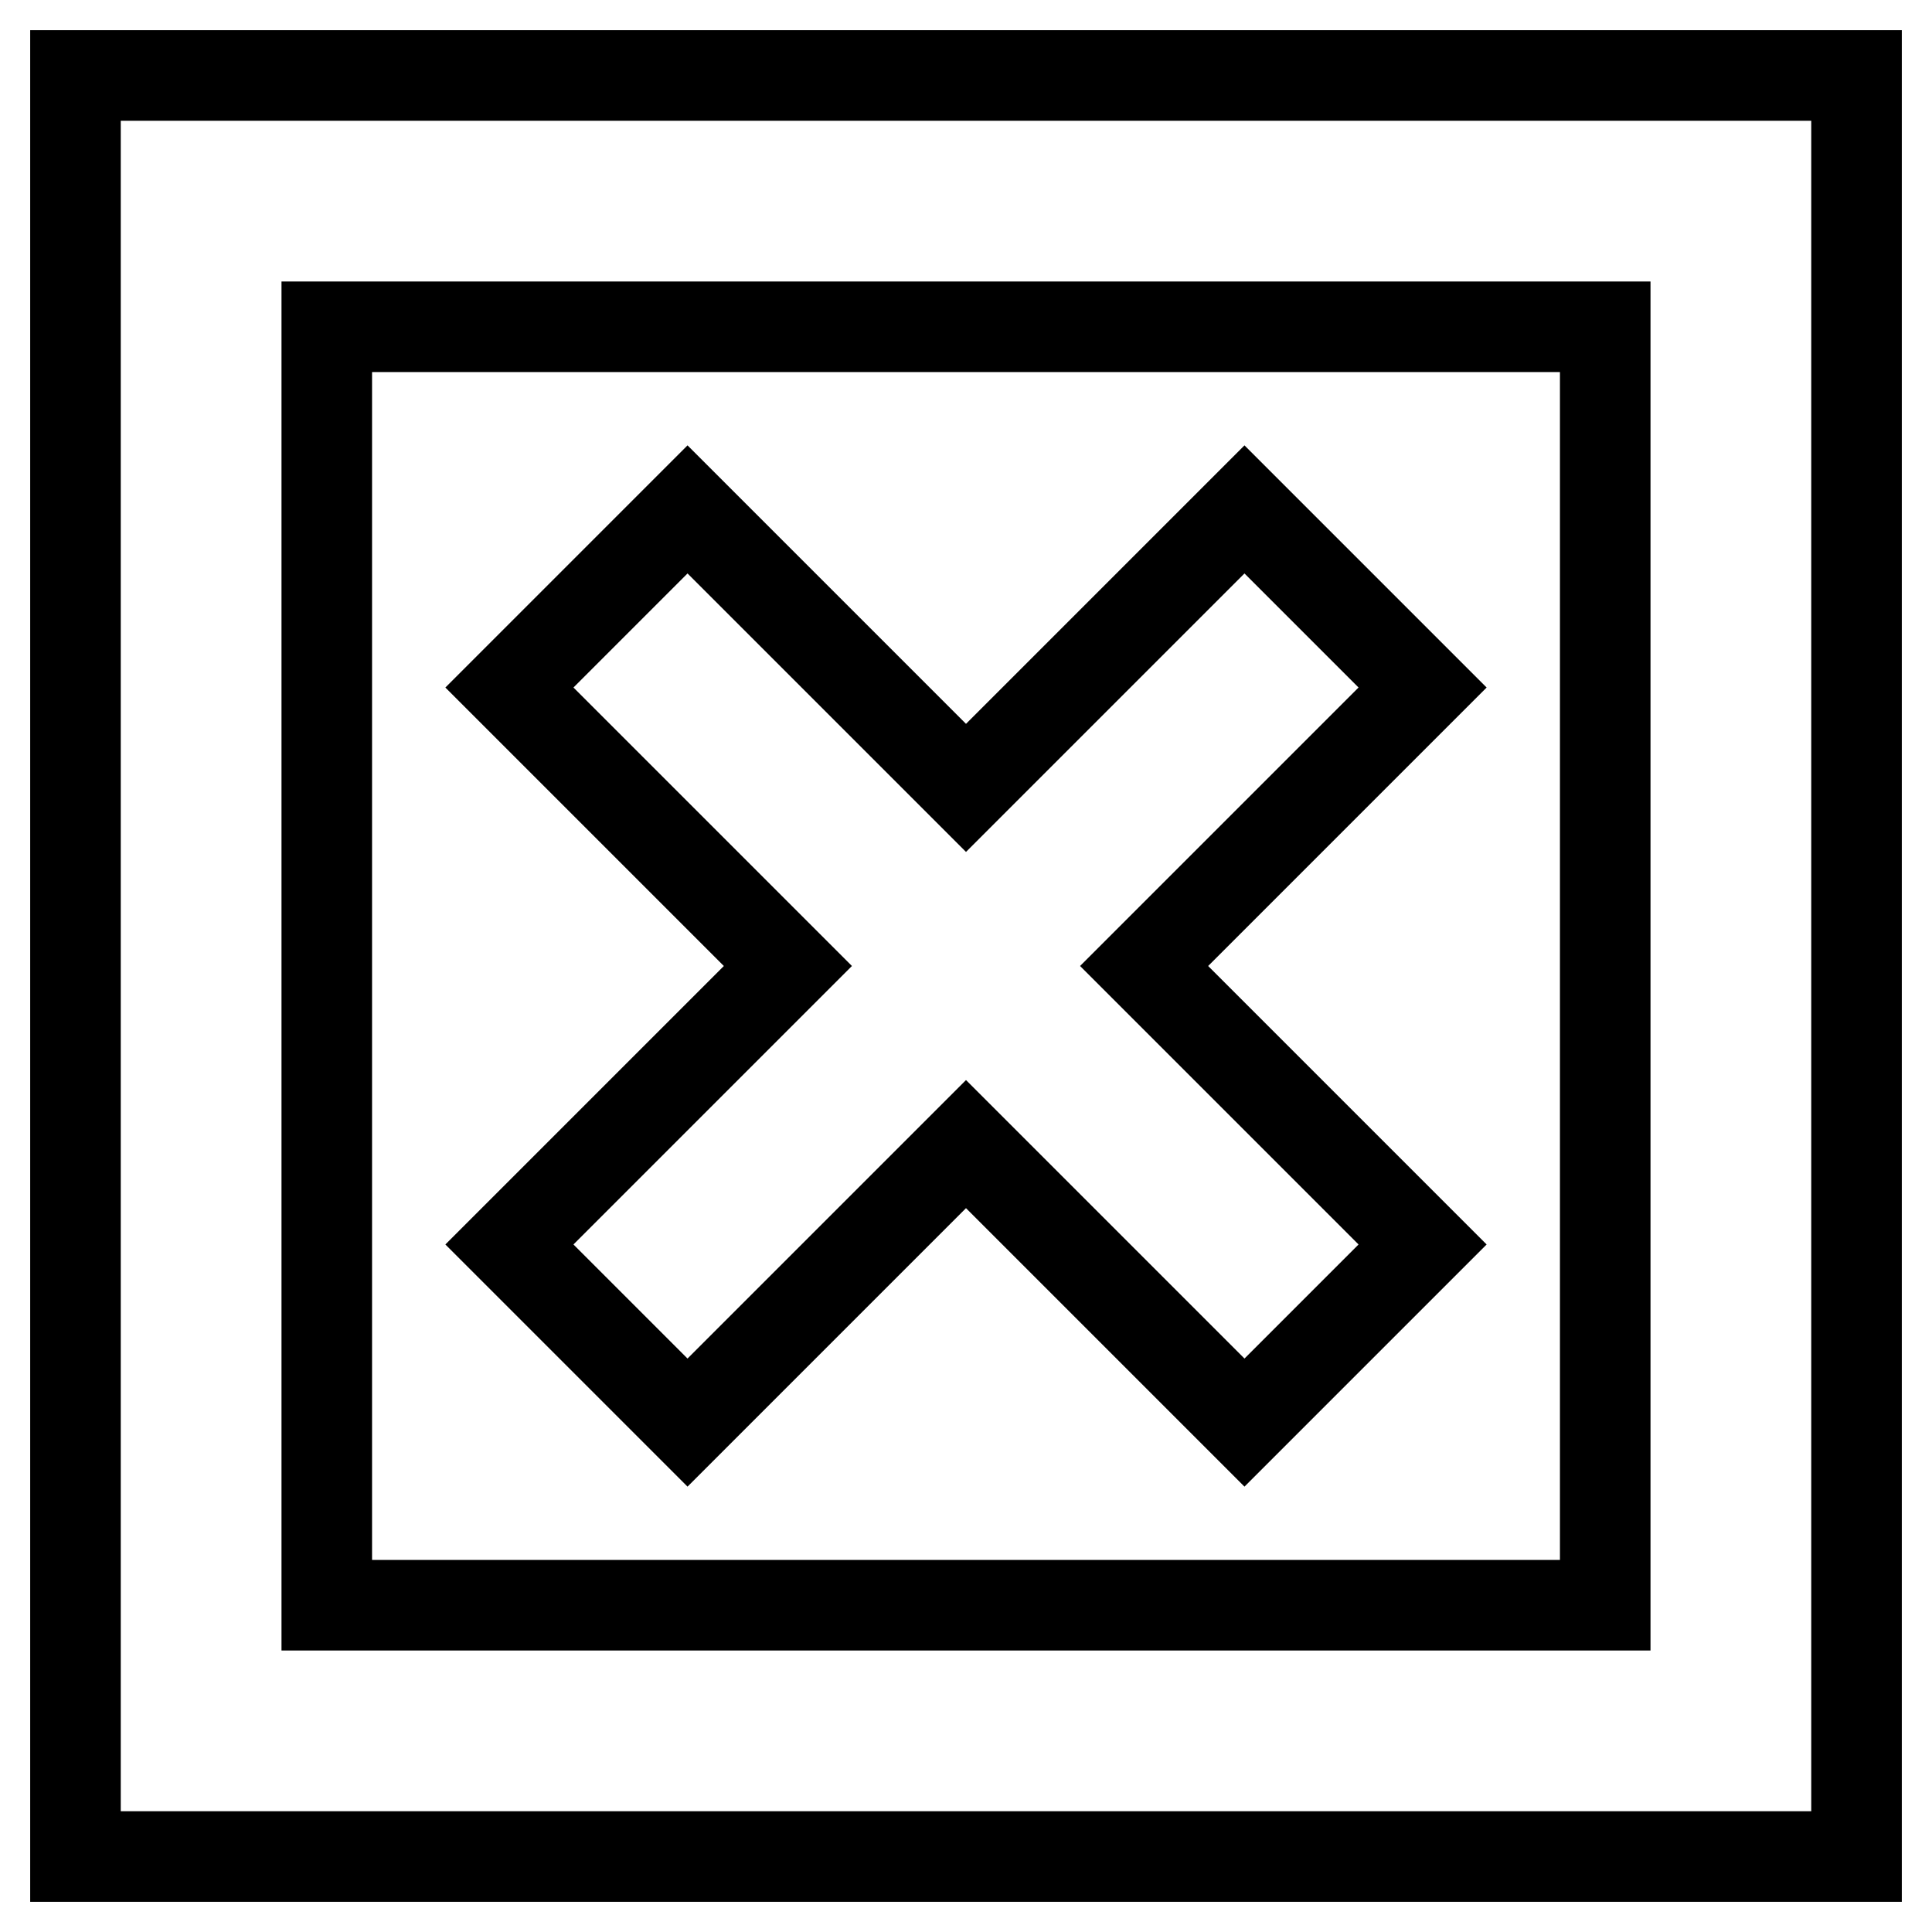
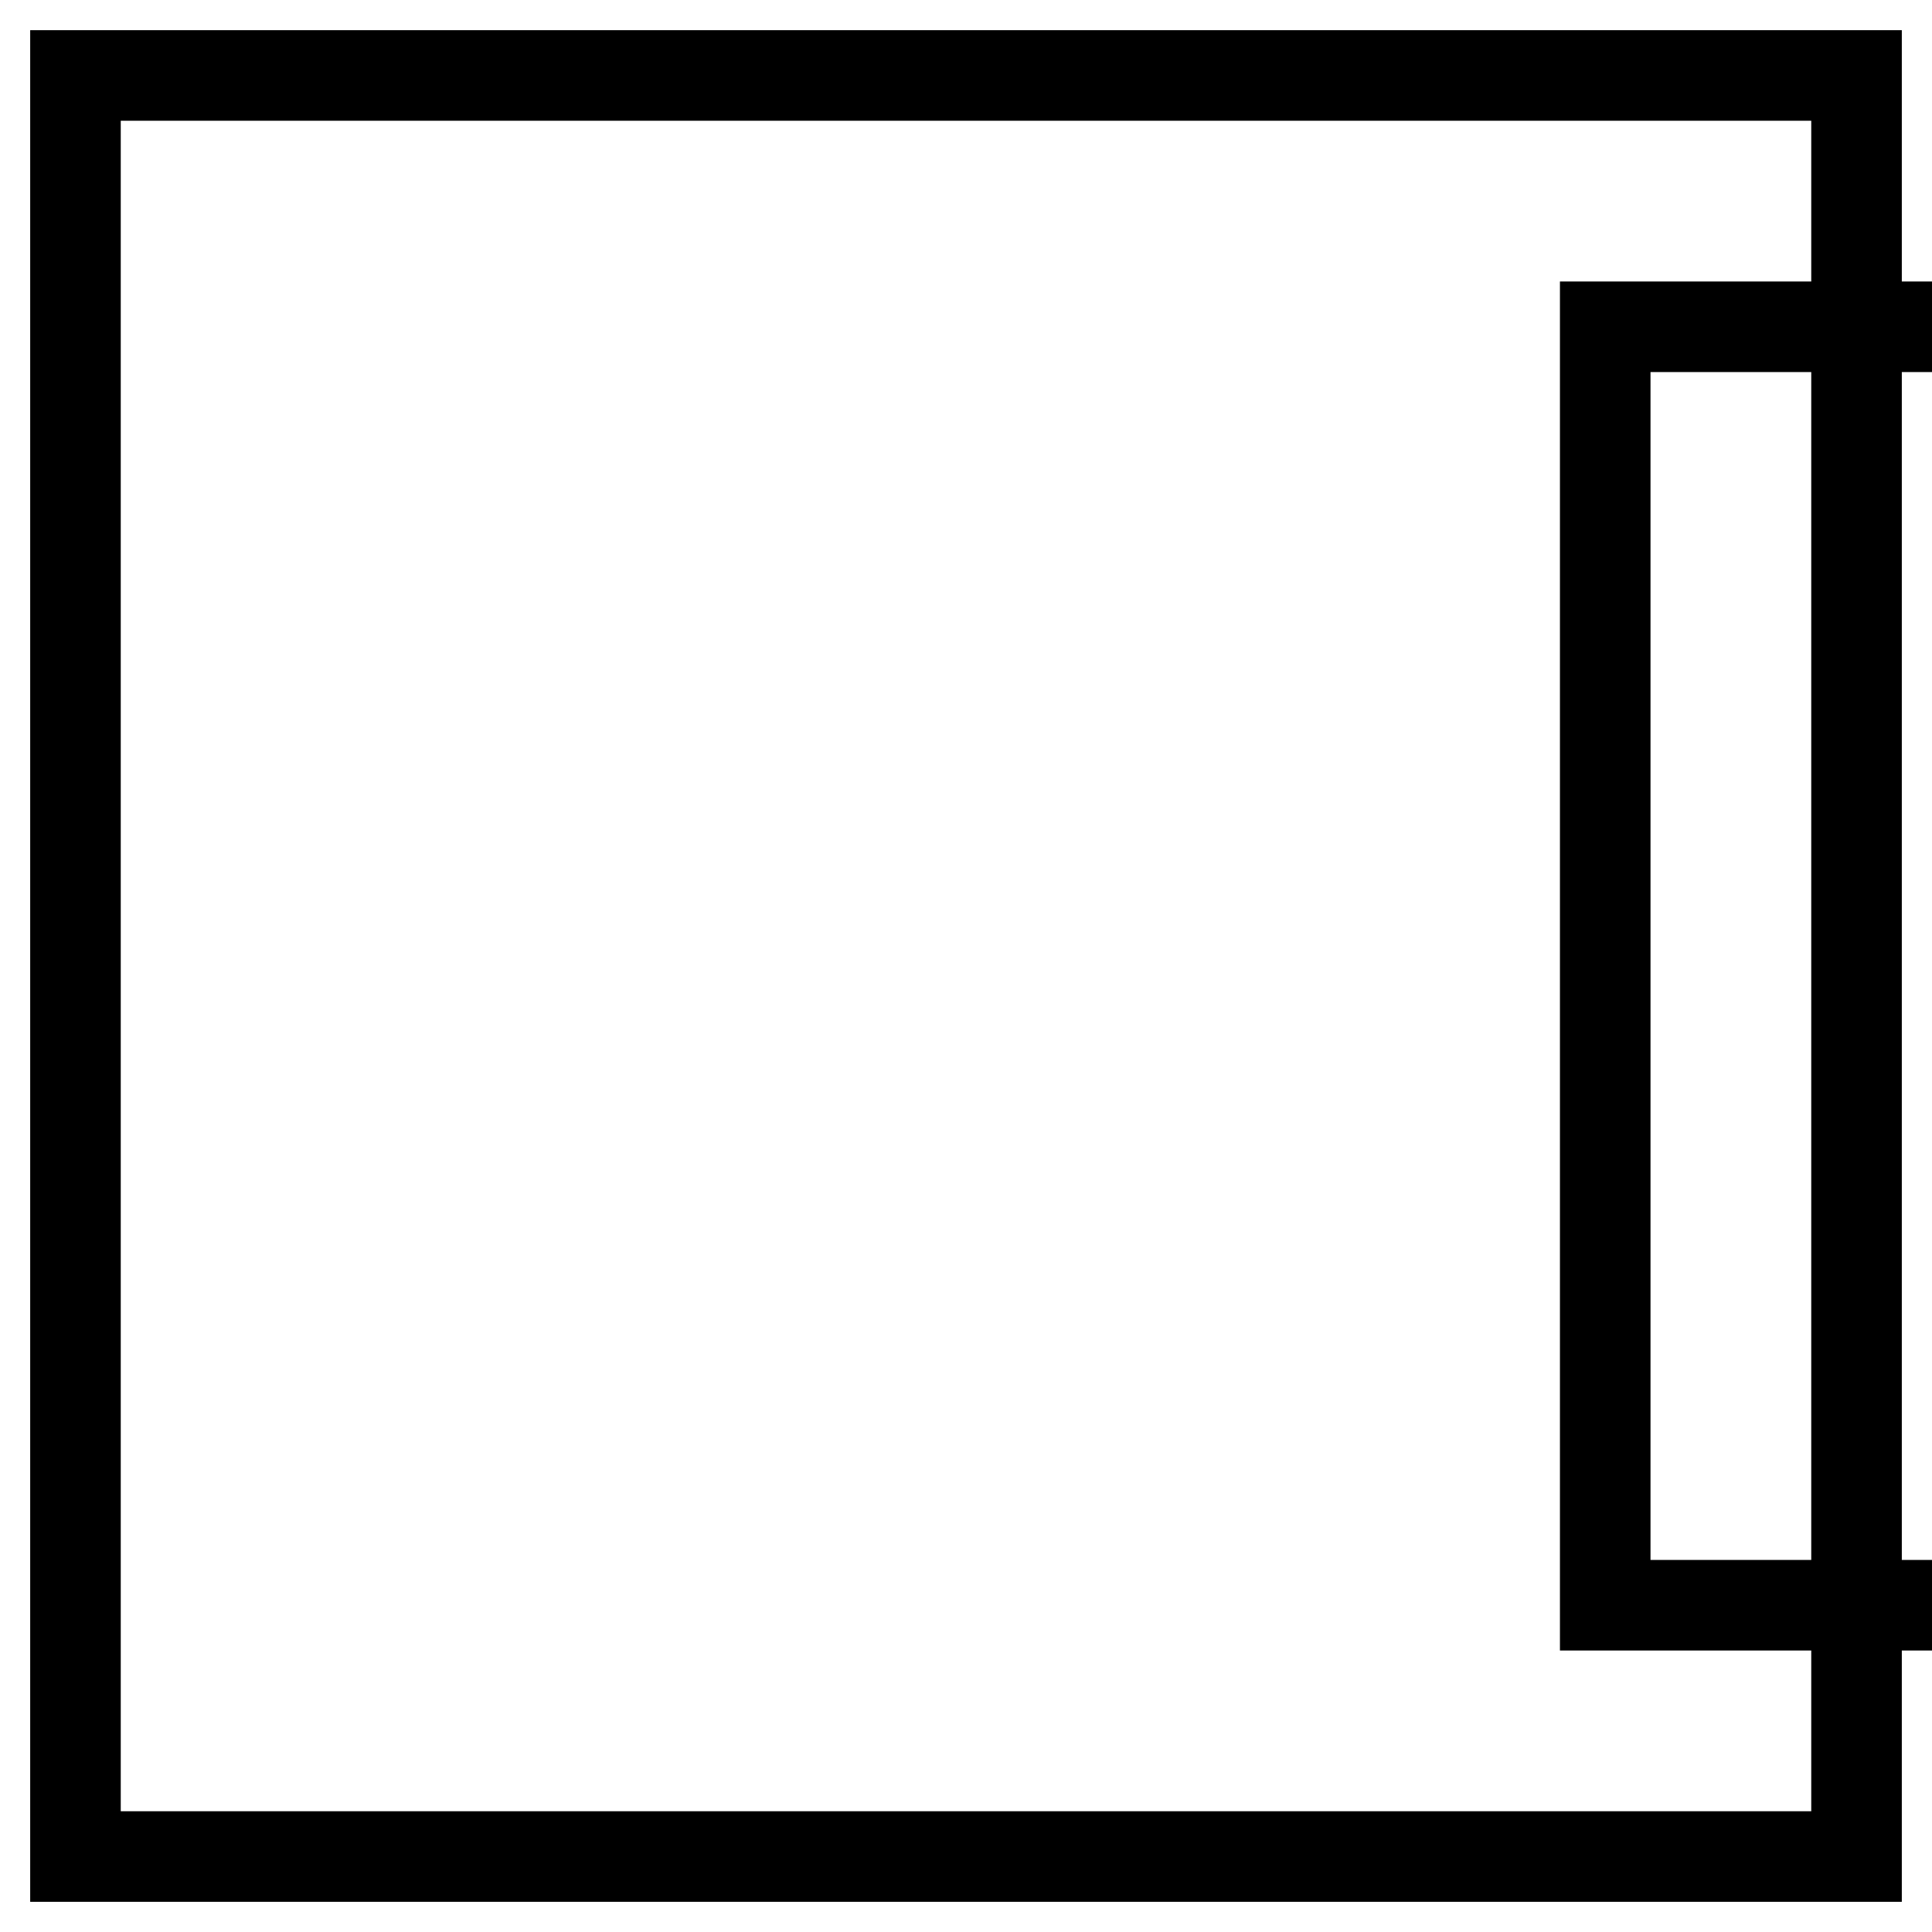
<svg xmlns="http://www.w3.org/2000/svg" version="1.1" x="0px" y="0px" viewBox="0 0 256 256" enable-background="new 0 0 256 256" xml:space="preserve">
  <g>
    <g>
-       <path stroke-width="12" fill-opacity="0" stroke="#000000" d="M10,10v236h236V10H10z M212.7,212.7H43.3V43.3h169.4V212.7L212.7,212.7z" />
-       <path stroke-width="12" fill-opacity="0" stroke="#000000" d="M91.1,188.5l36.9-36.9l36.9,36.9l23.6-23.6L151.6,128l36.9-36.9l-23.6-23.6L128,104.4L91.1,67.5L67.5,91.1l36.9,36.9l-36.9,36.9L91.1,188.5z" />
+       <path stroke-width="12" fill-opacity="0" stroke="#000000" d="M10,10v236h236V10H10z M212.7,212.7V43.3h169.4V212.7L212.7,212.7z" />
    </g>
  </g>
</svg>